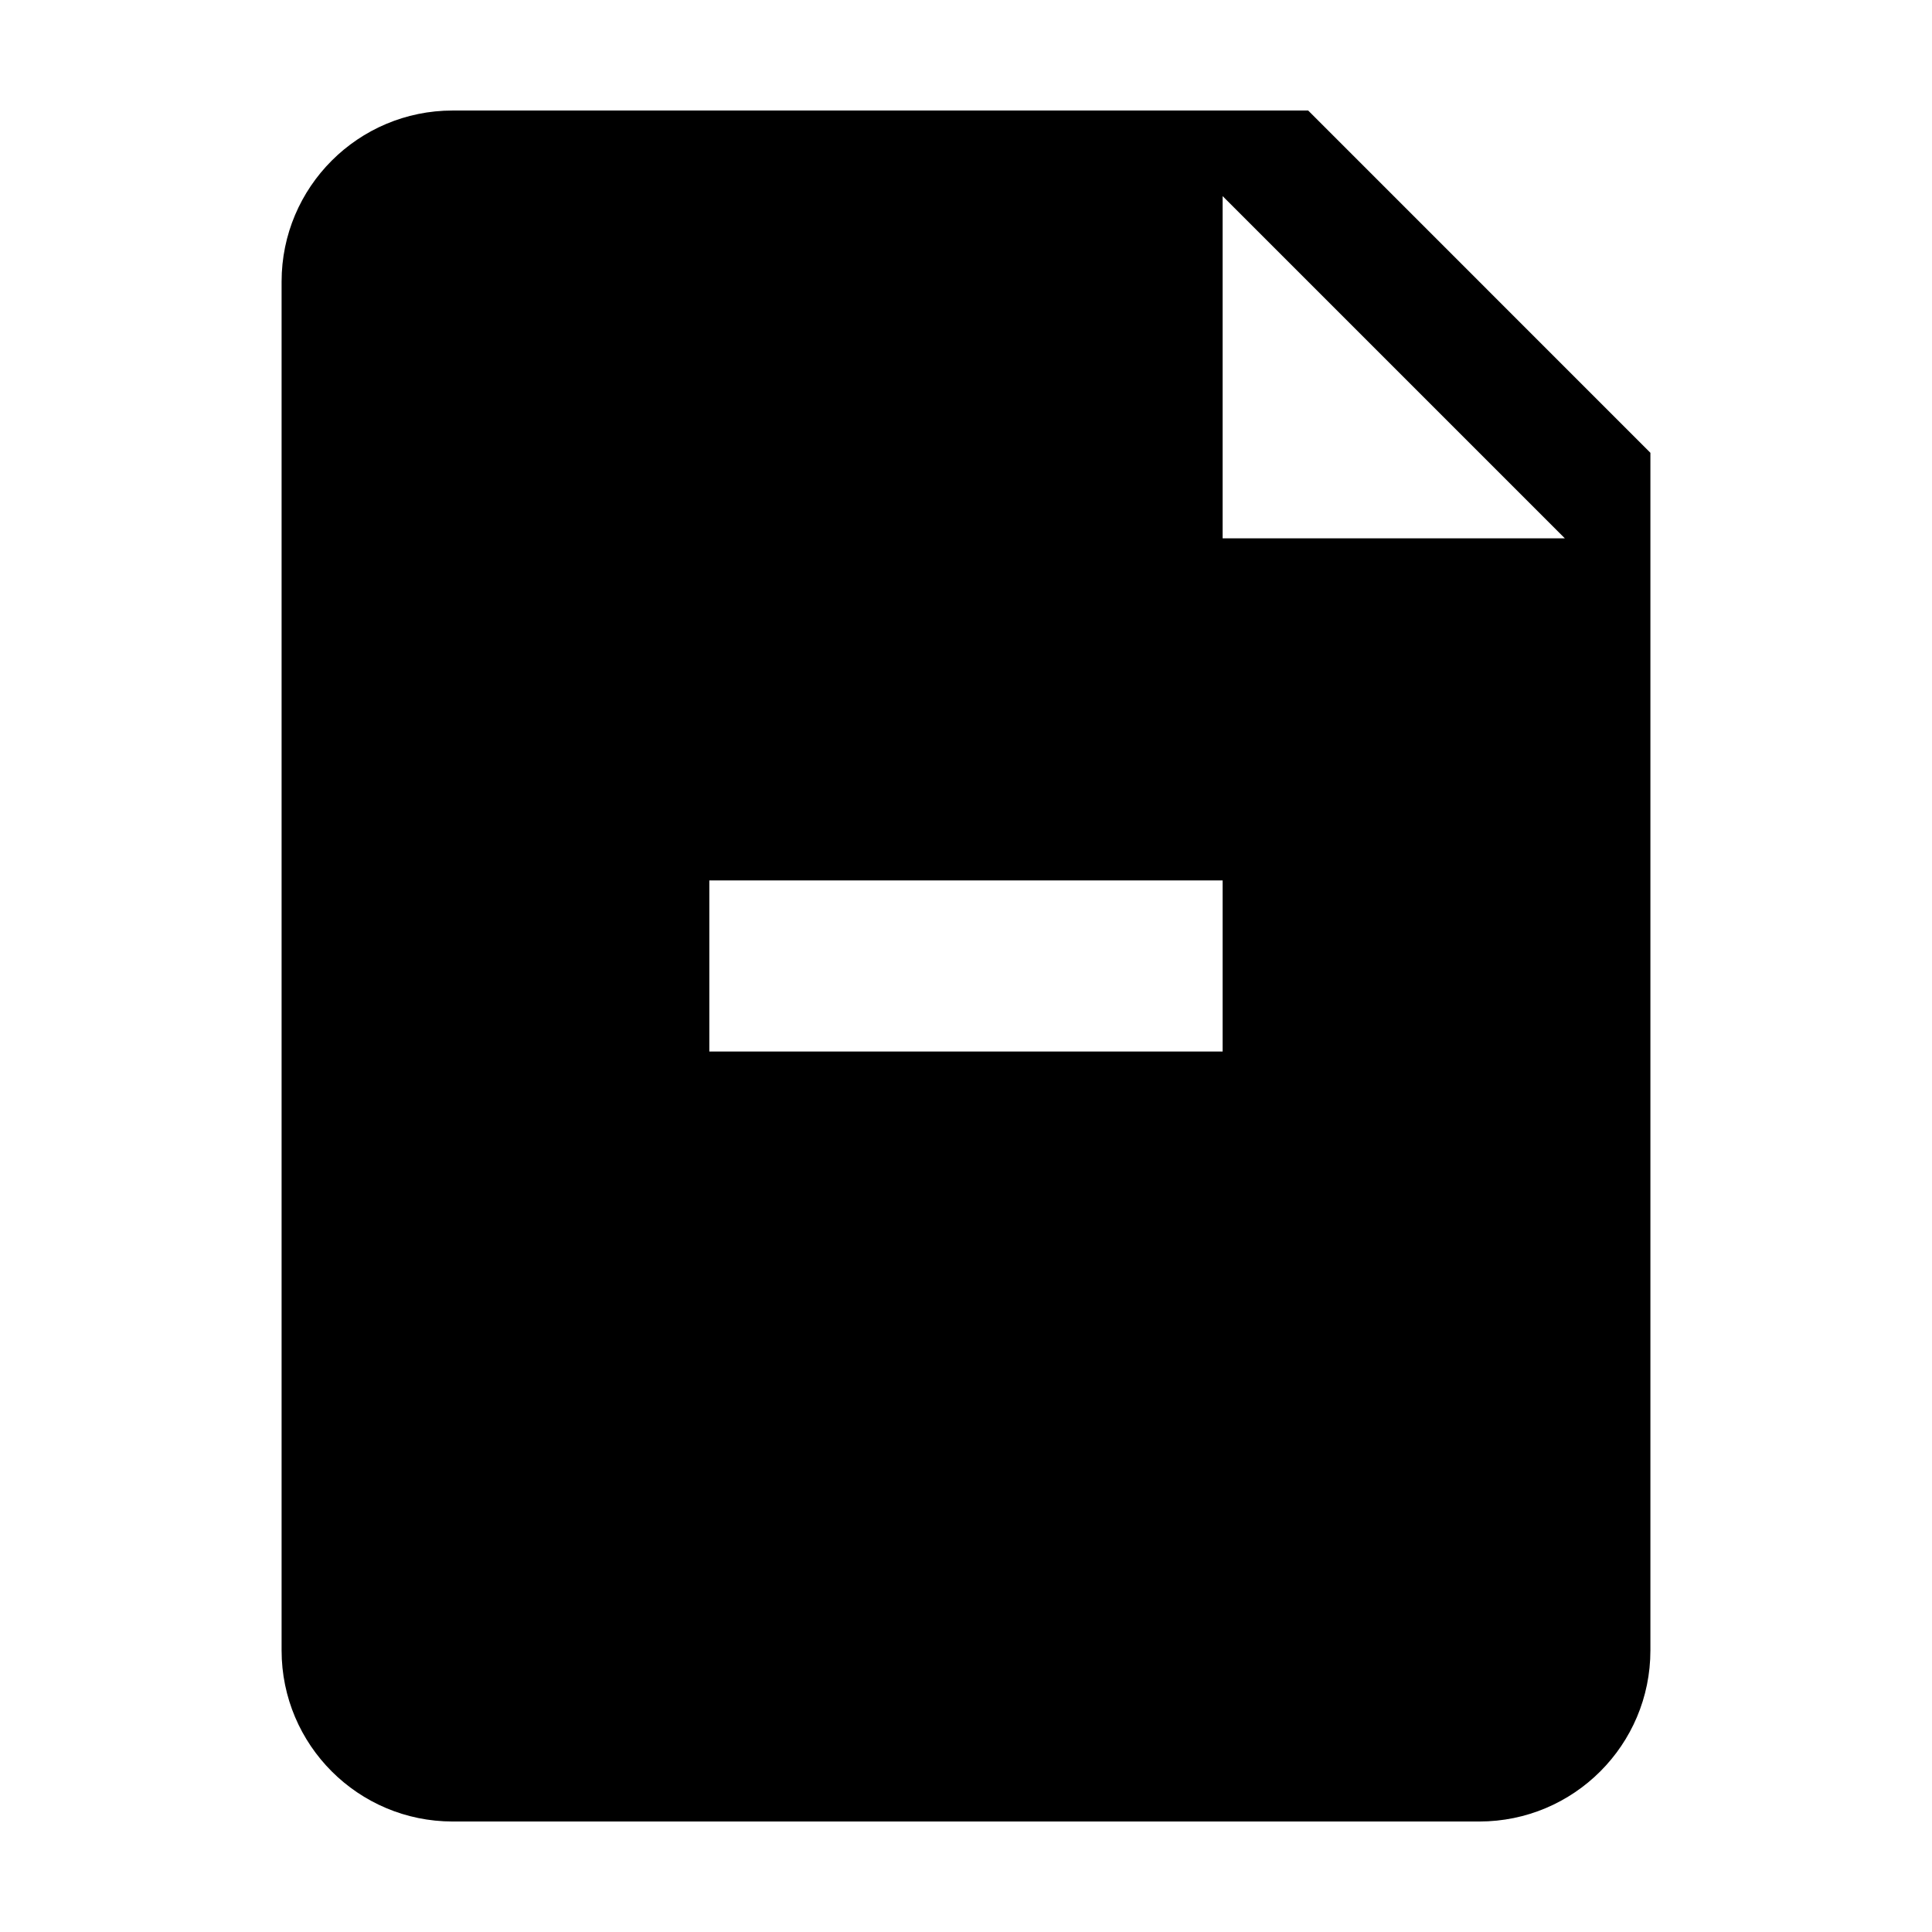
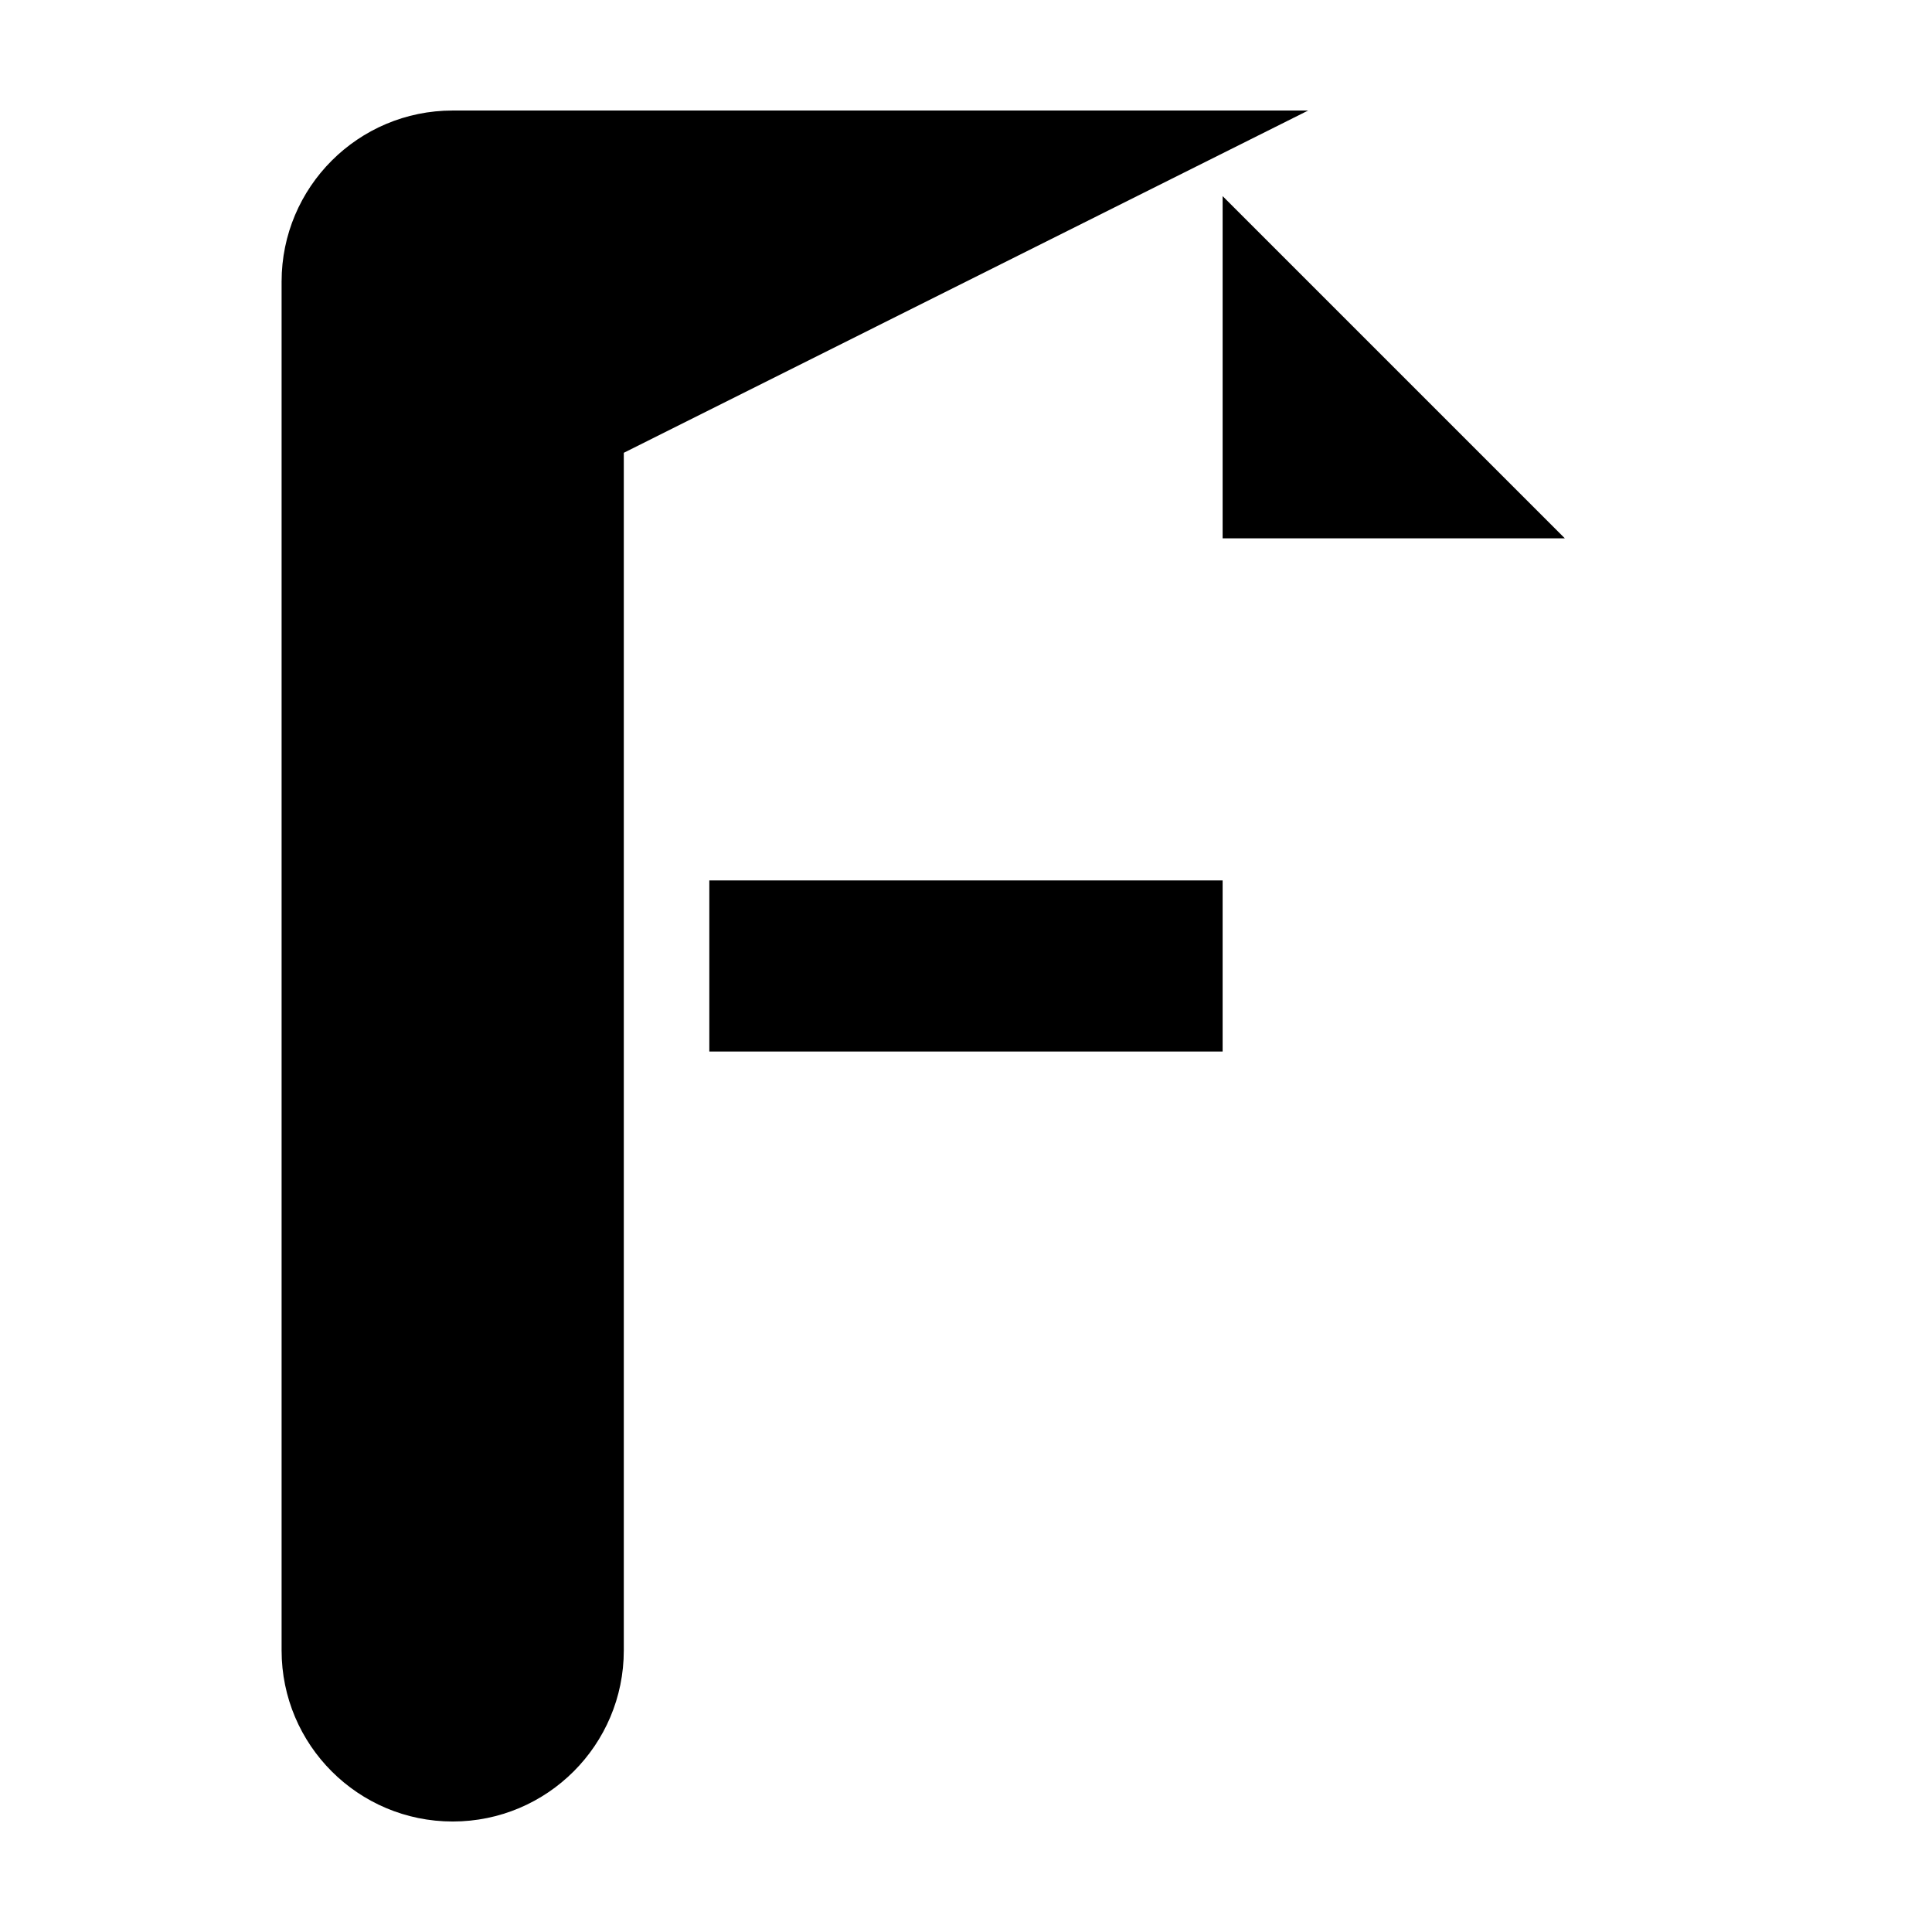
<svg xmlns="http://www.w3.org/2000/svg" fill="#000000" width="800px" height="800px" version="1.1" viewBox="144 144 512 512">
-   <path d="m490.68 173.29h-226.71c-25.039 0-45.344 20.305-45.344 45.344v362.74c0 25.043 20.305 45.344 45.344 45.344h272.06c25.043 0 45.344-20.297 45.344-45.344v-317.38zm-22.672 249.38h-136.03v-45.344h136.03zm0-136.01v-90.688l90.688 90.688z" />
+   <path d="m490.68 173.29h-226.71c-25.039 0-45.344 20.305-45.344 45.344v362.74c0 25.043 20.305 45.344 45.344 45.344c25.043 0 45.344-20.297 45.344-45.344v-317.38zm-22.672 249.38h-136.03v-45.344h136.03zm0-136.01v-90.688l90.688 90.688z" />
</svg>